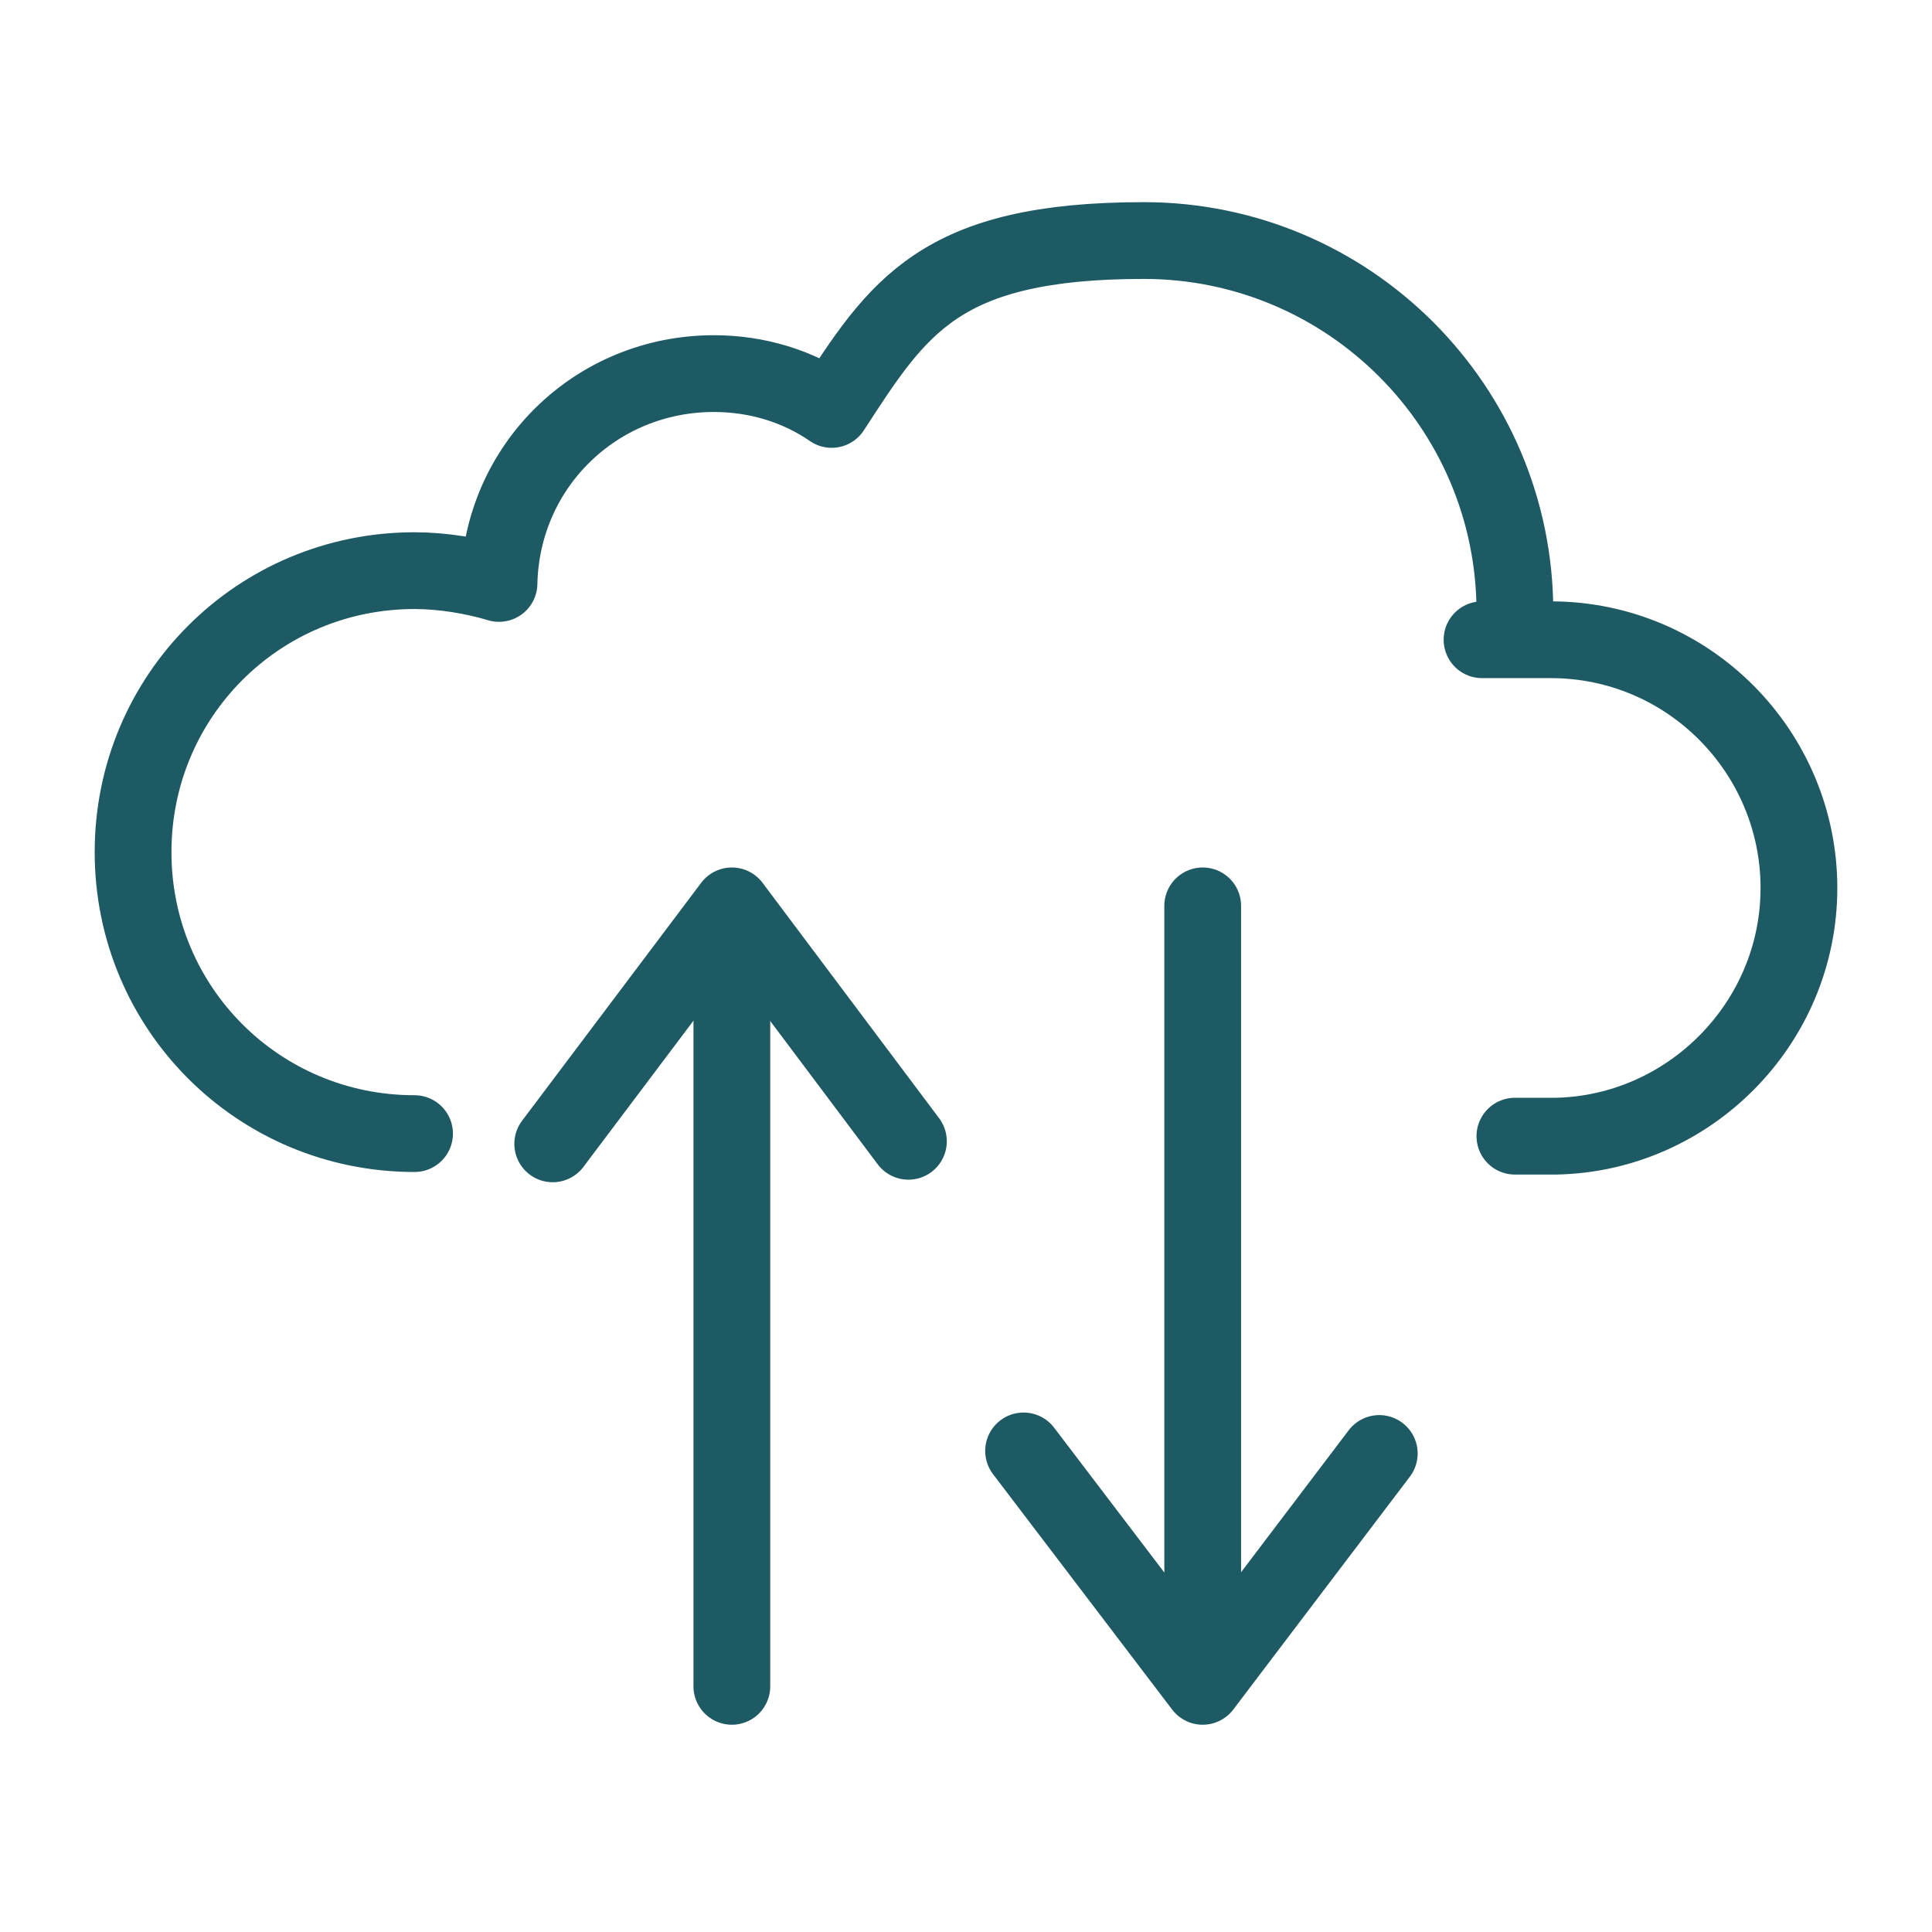
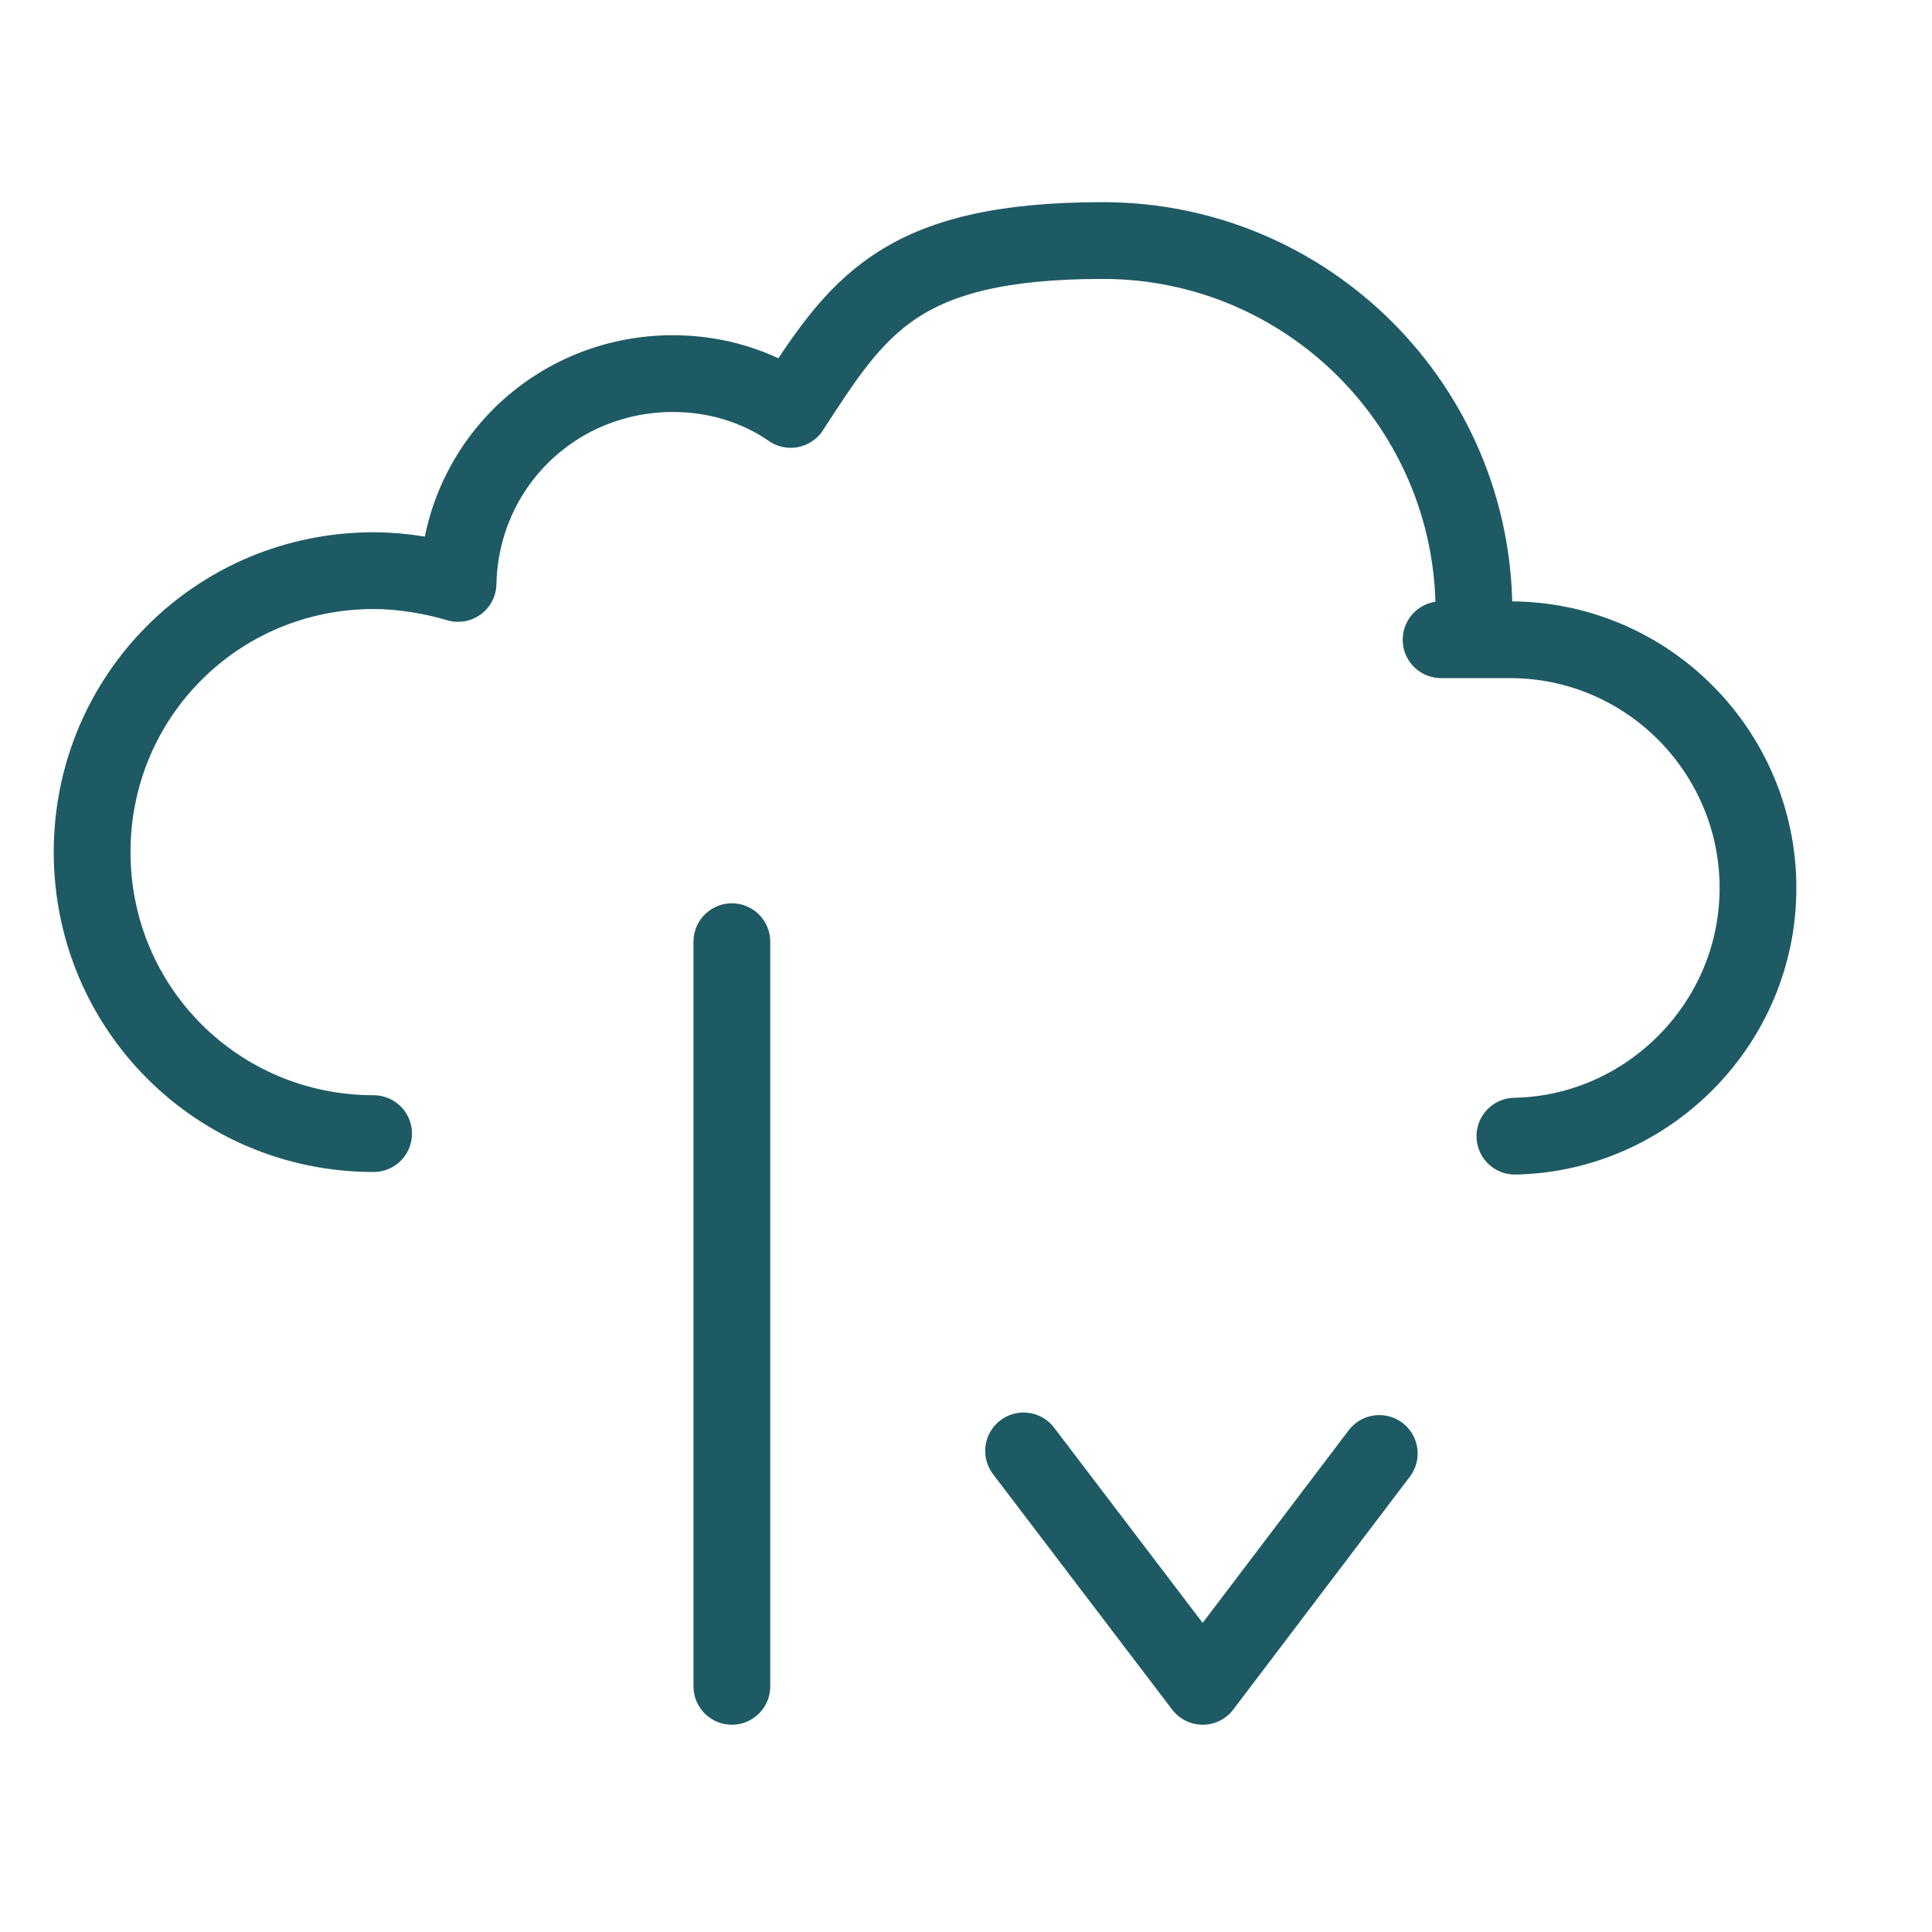
<svg xmlns="http://www.w3.org/2000/svg" id="Layer_2" data-name="Layer 2" width="2.7cm" height="2.7cm" version="1.1" viewBox="0 0 75.5 75.5">
  <defs>
    <style>
      .cls-1 {
        fill: none;
        stroke: #1e5a64;
        stroke-linecap: round;
        stroke-linejoin: round;
        stroke-width: 3px;
      }
    </style>
  </defs>
-   <path class="cls-1" d="M59.2,44.4h1.6,0c5.2-.1,9.5-4.4,9.5-9.7s-4.3-9.7-9.7-9.7-.9,0-1.4,0c0-.3,0-.7,0-1.1,0-8-6.5-14.5-14.5-14.5s-9.6,2.6-12.2,6.6c-1.3-.9-2.9-1.4-4.6-1.4-4.6,0-8.3,3.6-8.4,8.2-1-.3-2.2-.5-3.3-.5-6.1,0-11,4.9-11,11s4.9,11,11,11" />
+   <path class="cls-1" d="M59.2,44.4c5.2-.1,9.5-4.4,9.5-9.7s-4.3-9.7-9.7-9.7-.9,0-1.4,0c0-.3,0-.7,0-1.1,0-8-6.5-14.5-14.5-14.5s-9.6,2.6-12.2,6.6c-1.3-.9-2.9-1.4-4.6-1.4-4.6,0-8.3,3.6-8.4,8.2-1-.3-2.2-.5-3.3-.5-6.1,0-11,4.9-11,11s4.9,11,11,11" />
  <g>
    <line class="cls-1" x1="28.6" y1="36.8" x2="28.6" y2="65.9" />
-     <polyline class="cls-1" points="21.6 44.7 28.6 35.4 35.5 44.6" />
-     <line class="cls-1" x1="47" y1="64.5" x2="47" y2="35.4" />
    <polyline class="cls-1" points="40 56.7 47 65.9 53.9 56.8" />
  </g>
</svg>